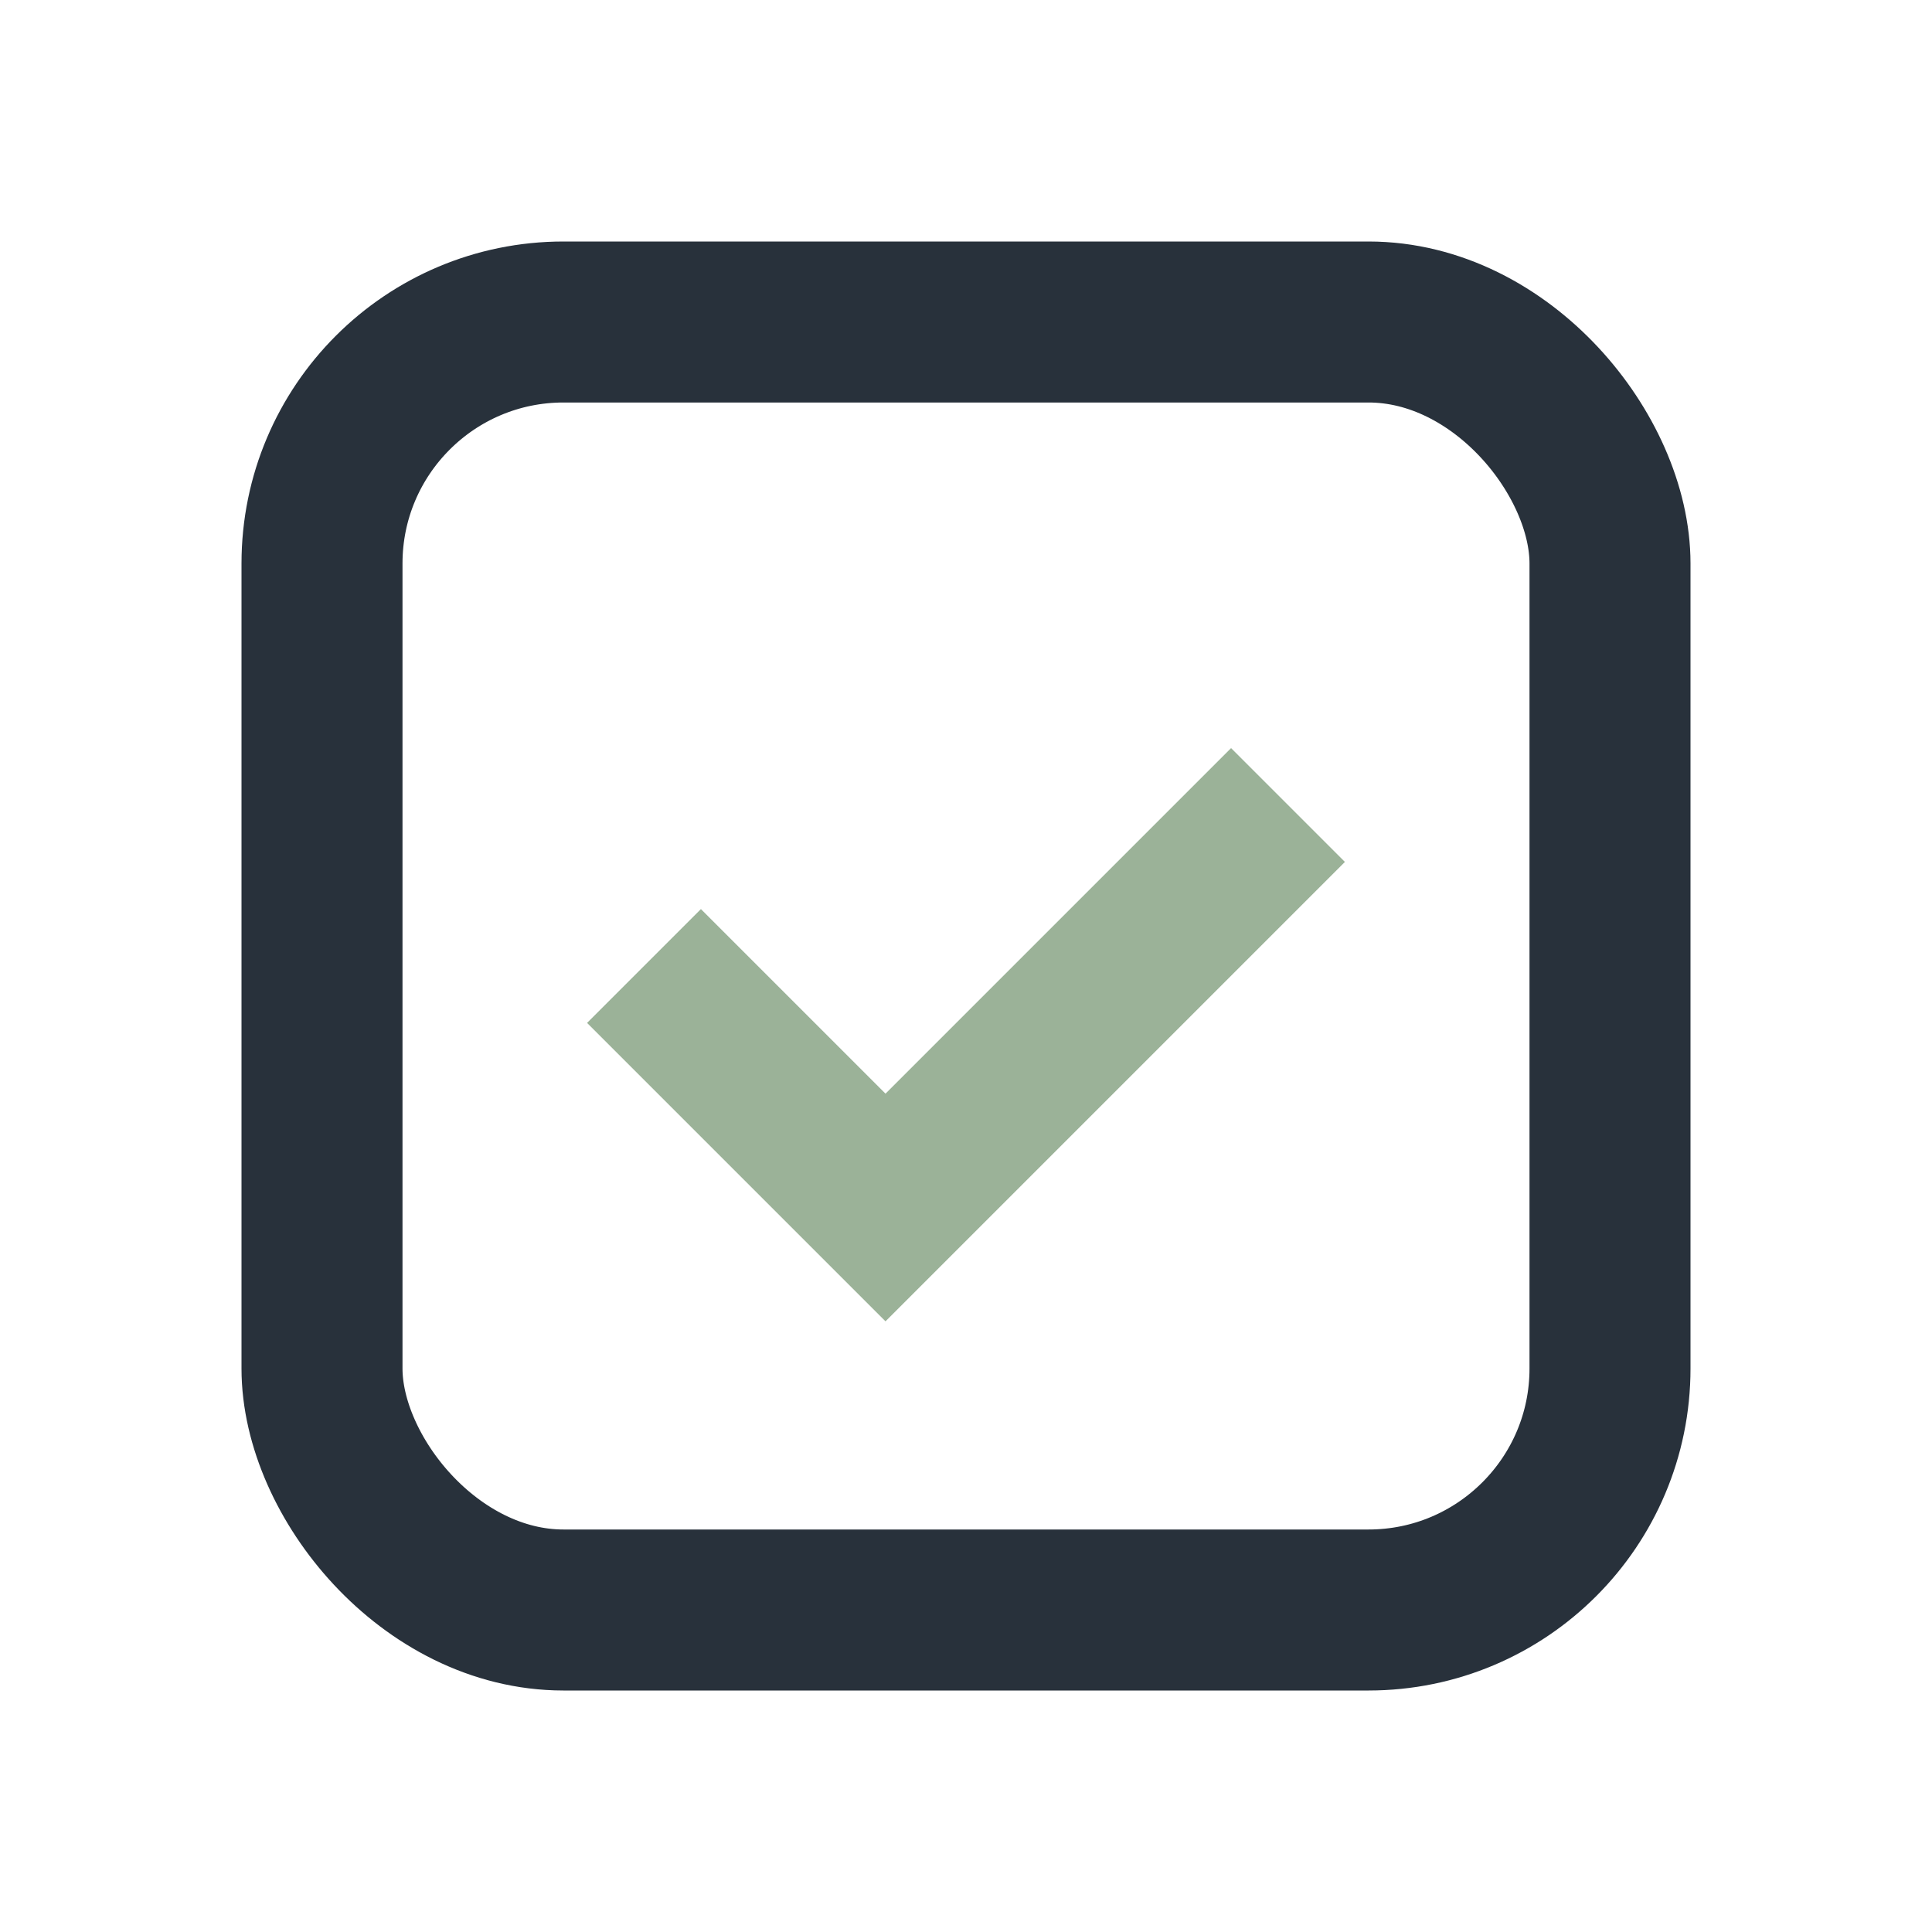
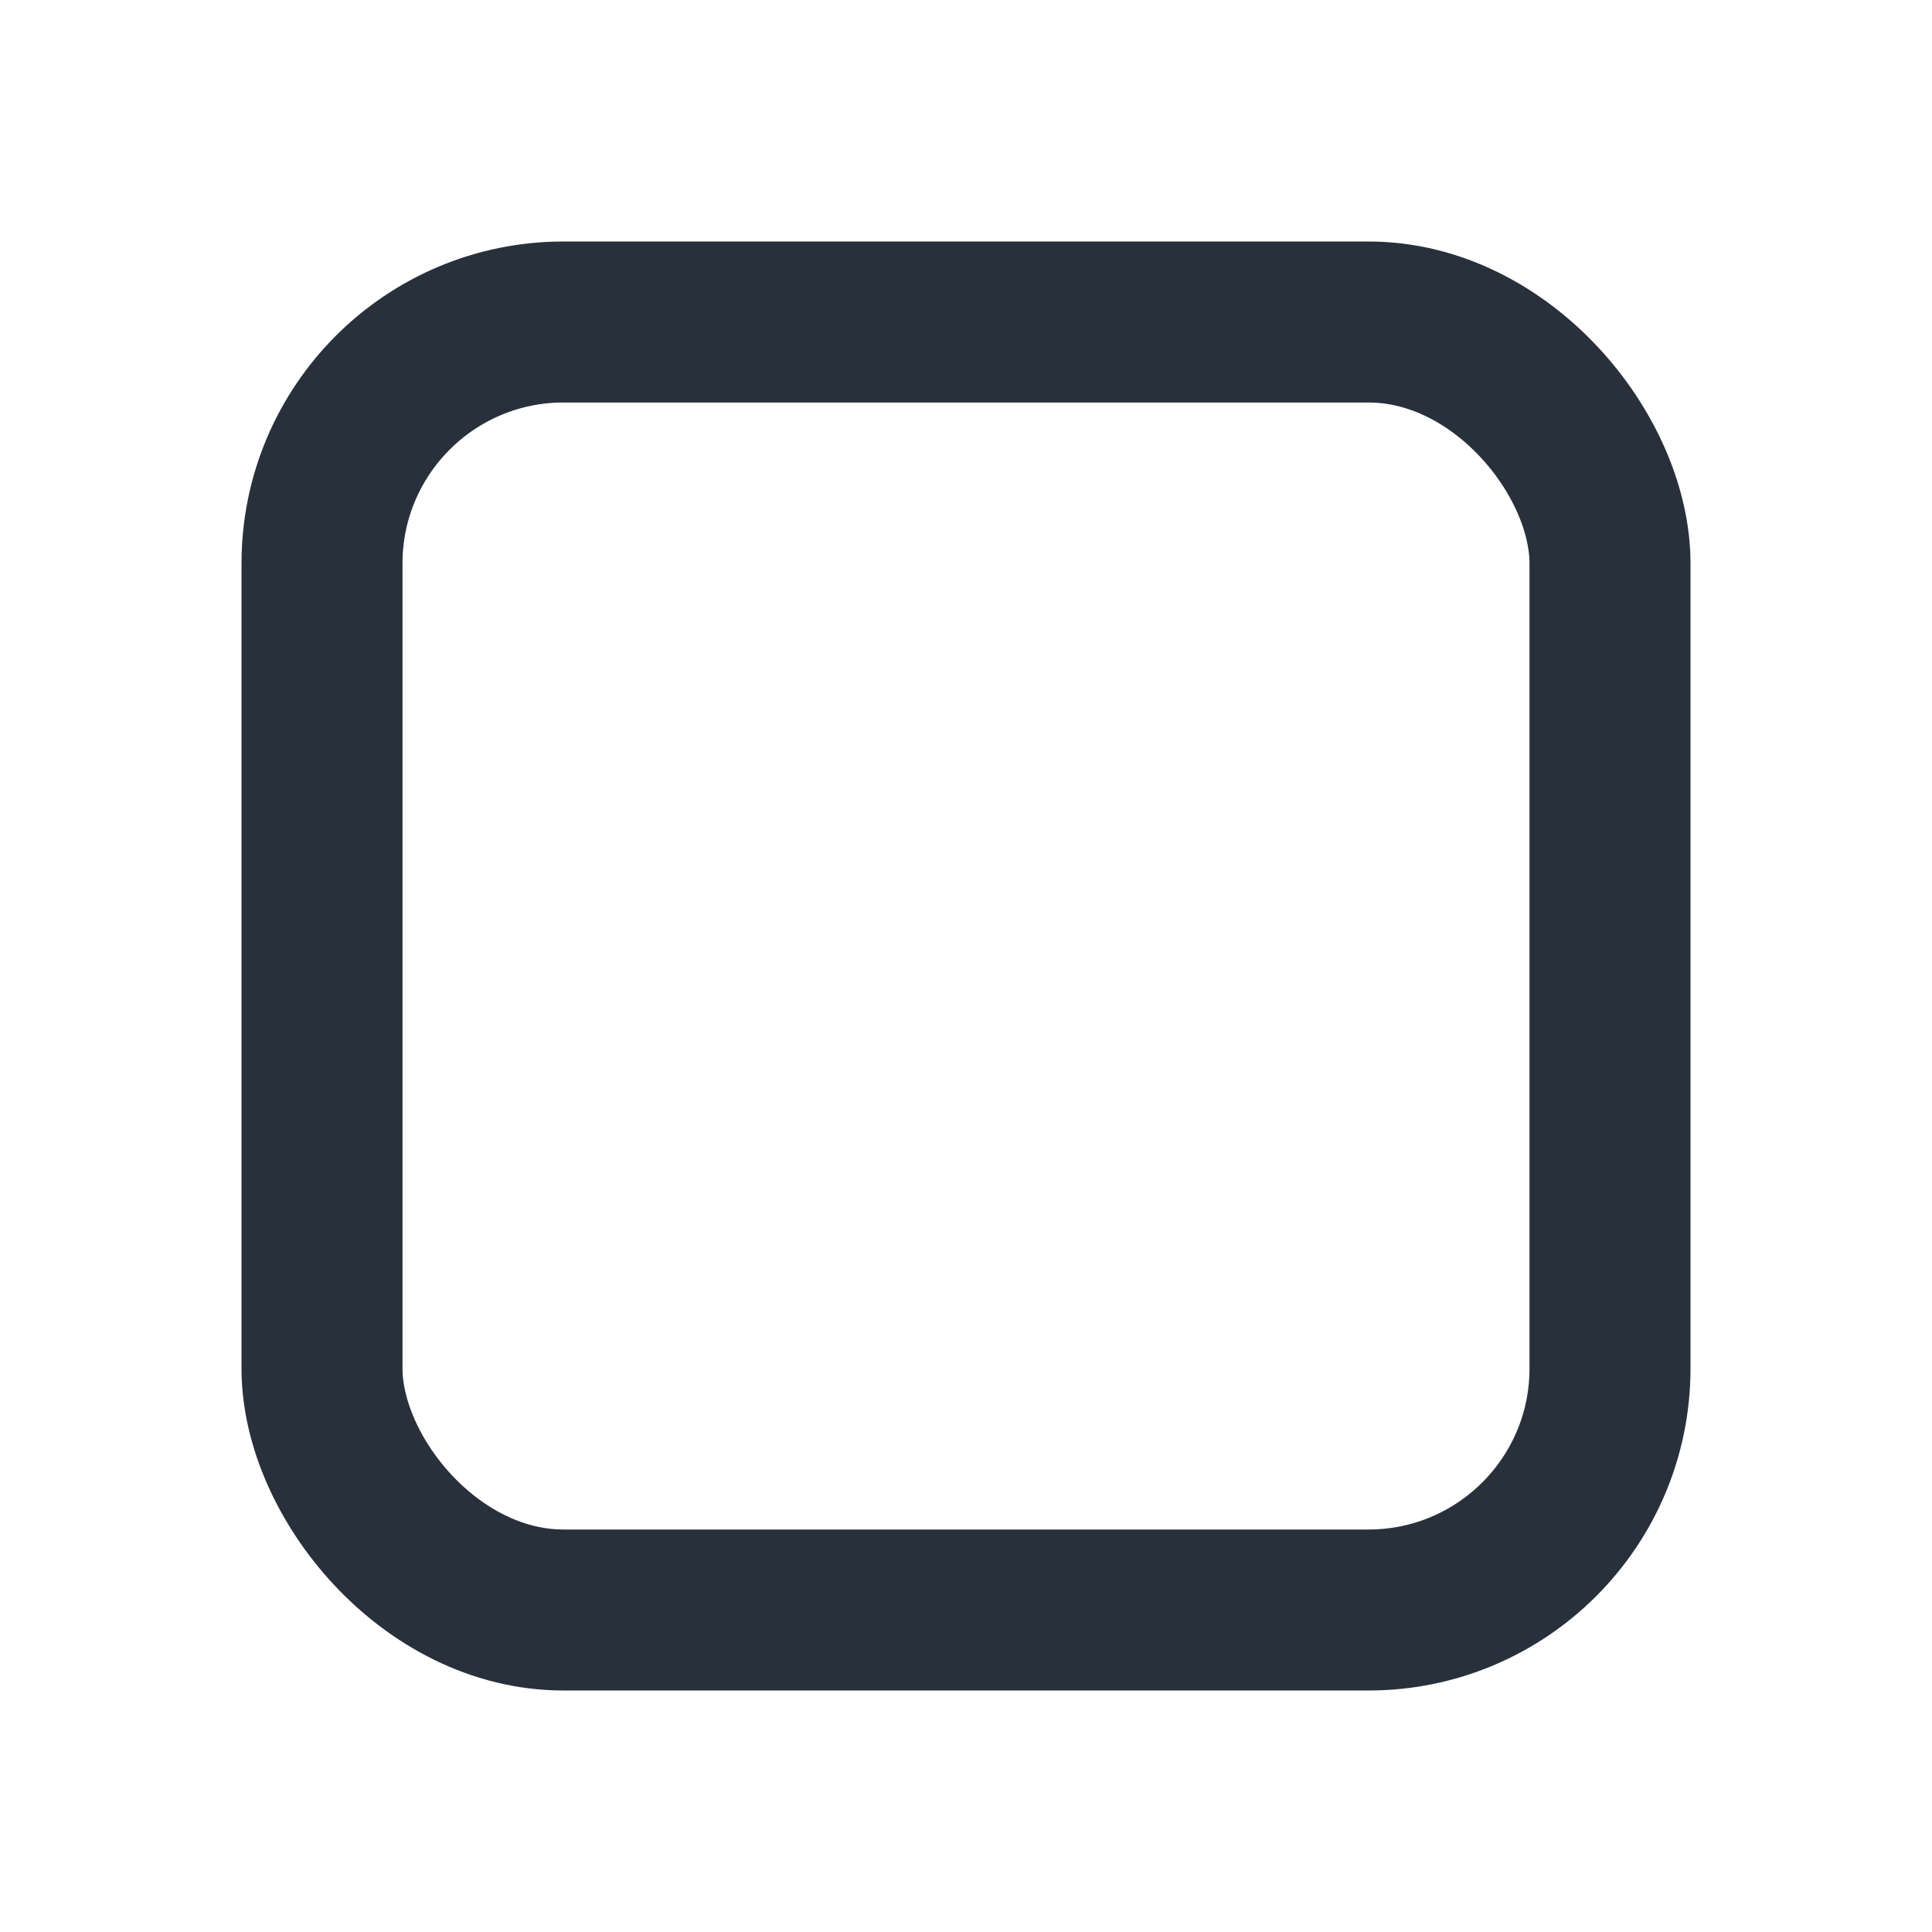
<svg xmlns="http://www.w3.org/2000/svg" width="24" height="24" viewBox="0 0 24 24">
  <rect x="4" y="4" width="16" height="16" rx="3" fill="none" stroke="#28313B" stroke-width="2" />
-   <path d="M8 12l3 3 5-5" stroke="#9BB298" stroke-width="2" fill="none" />
</svg>